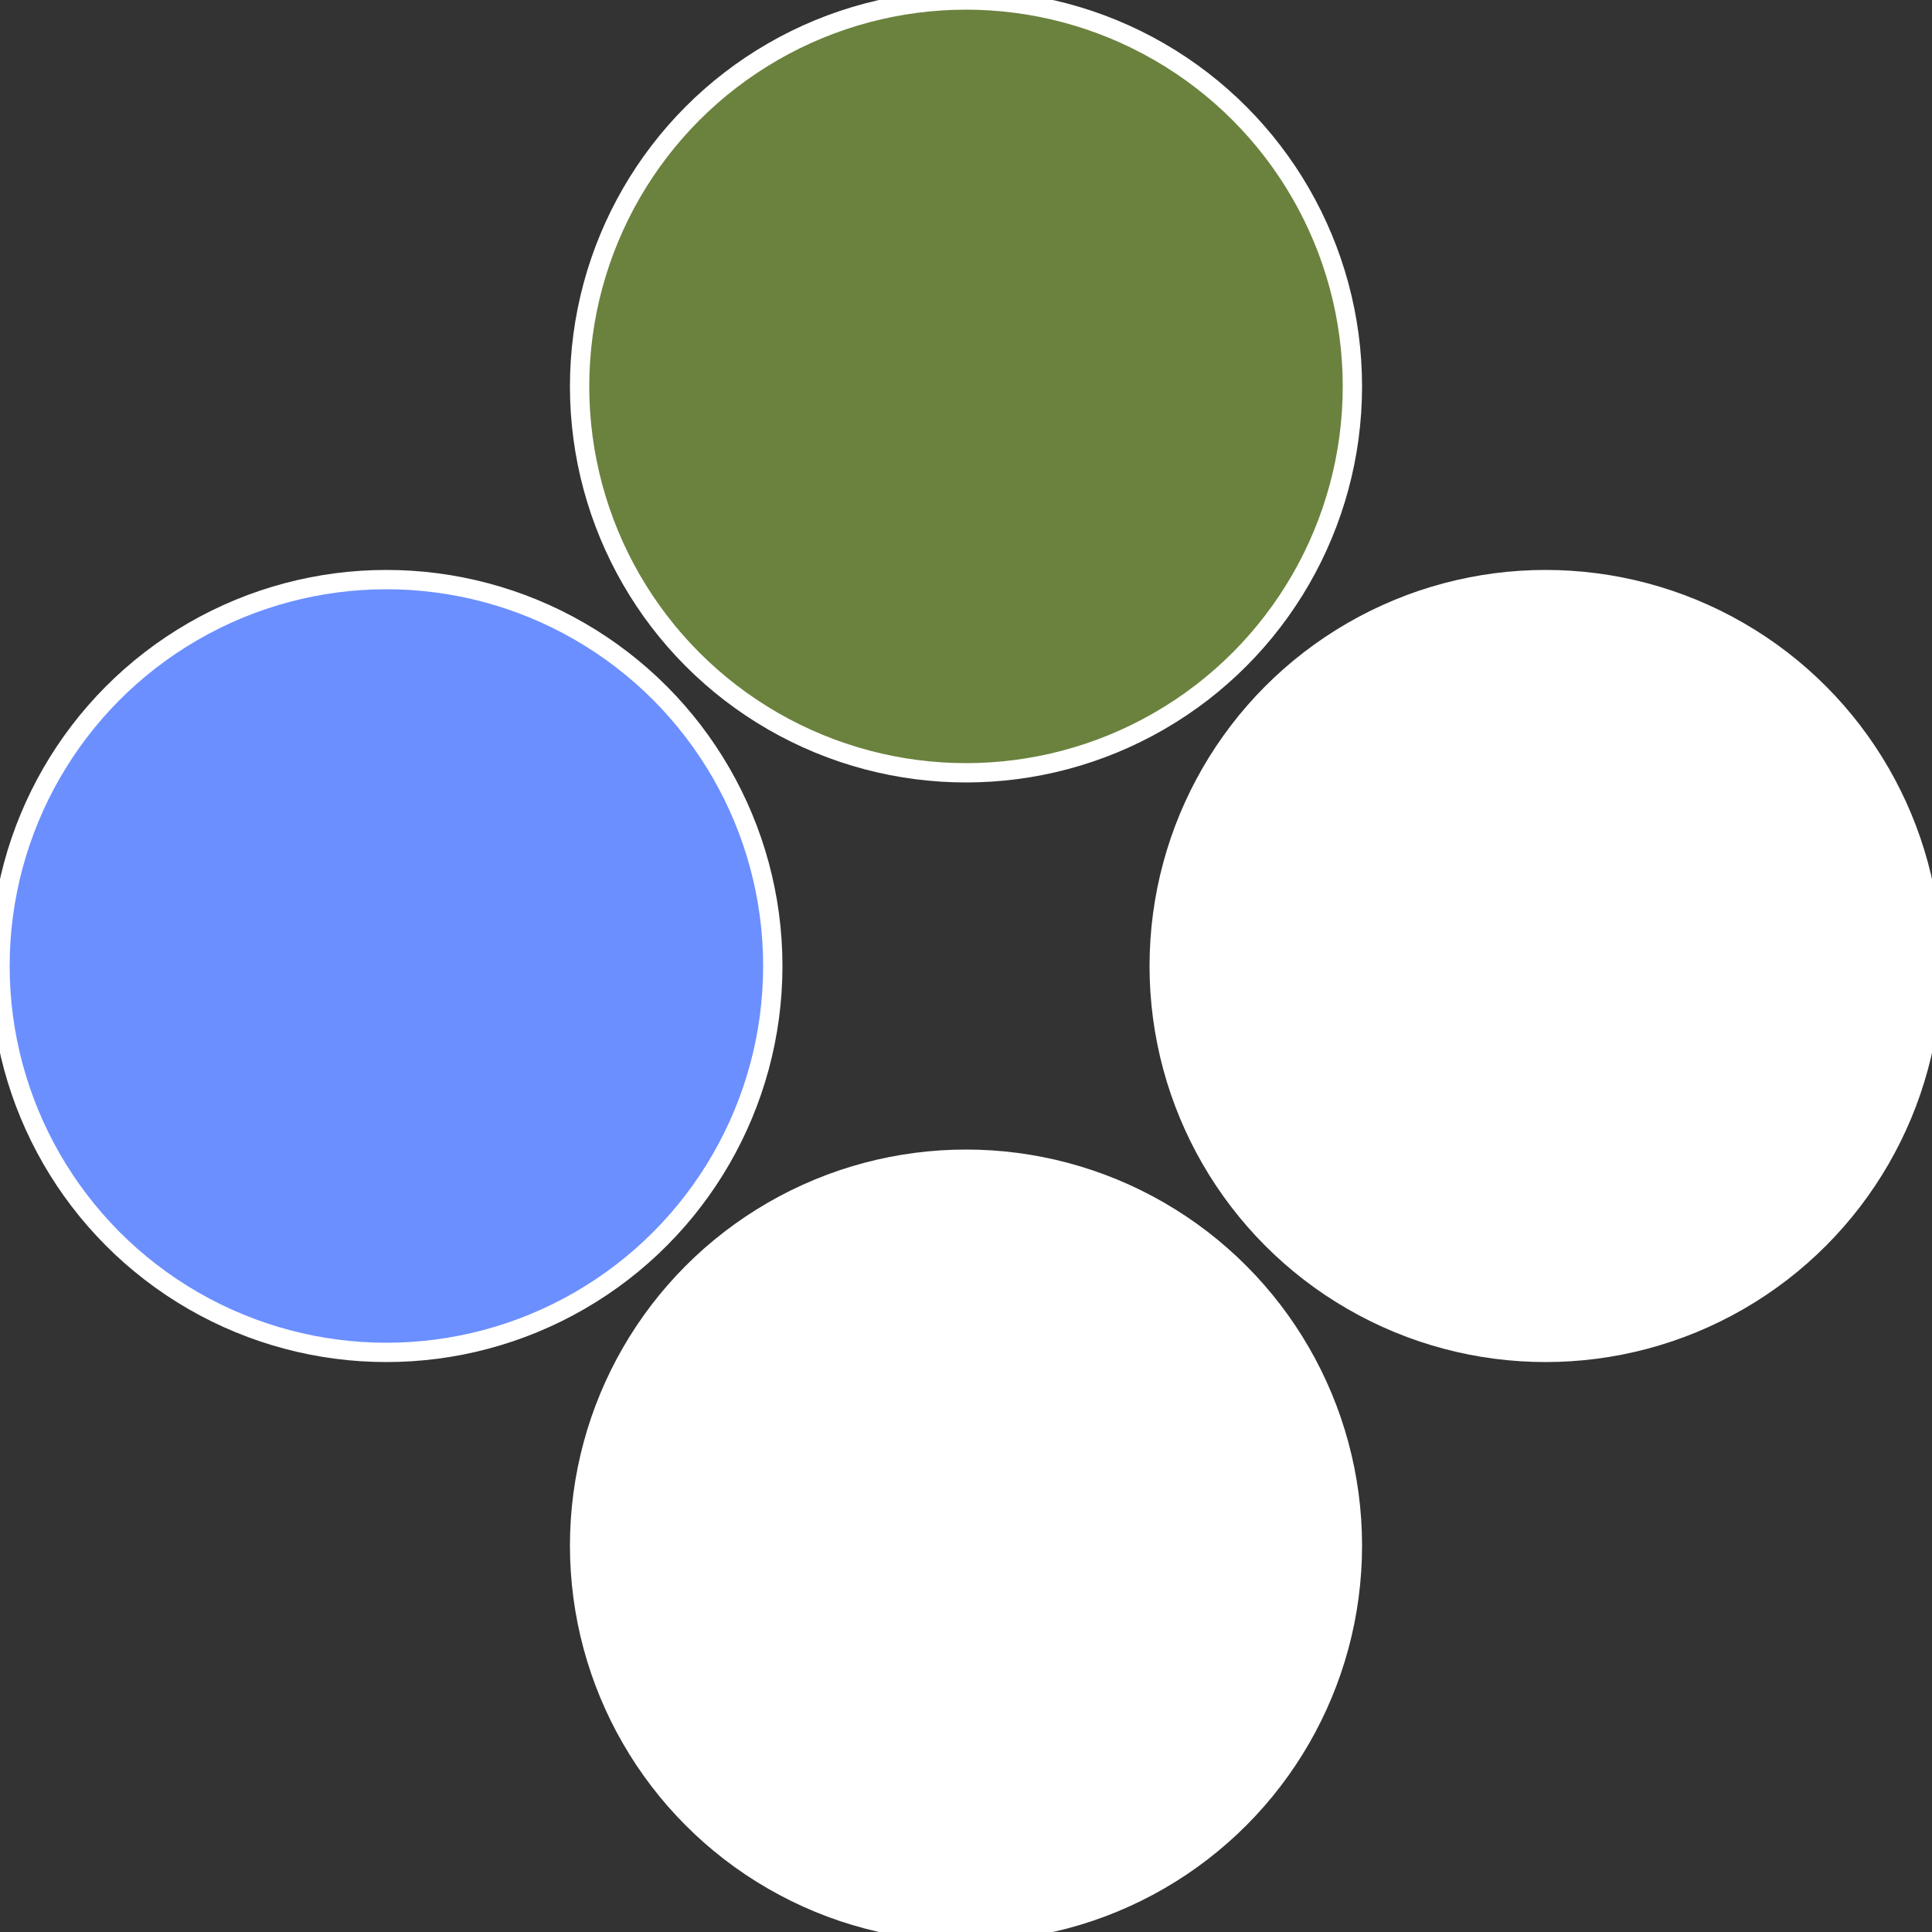
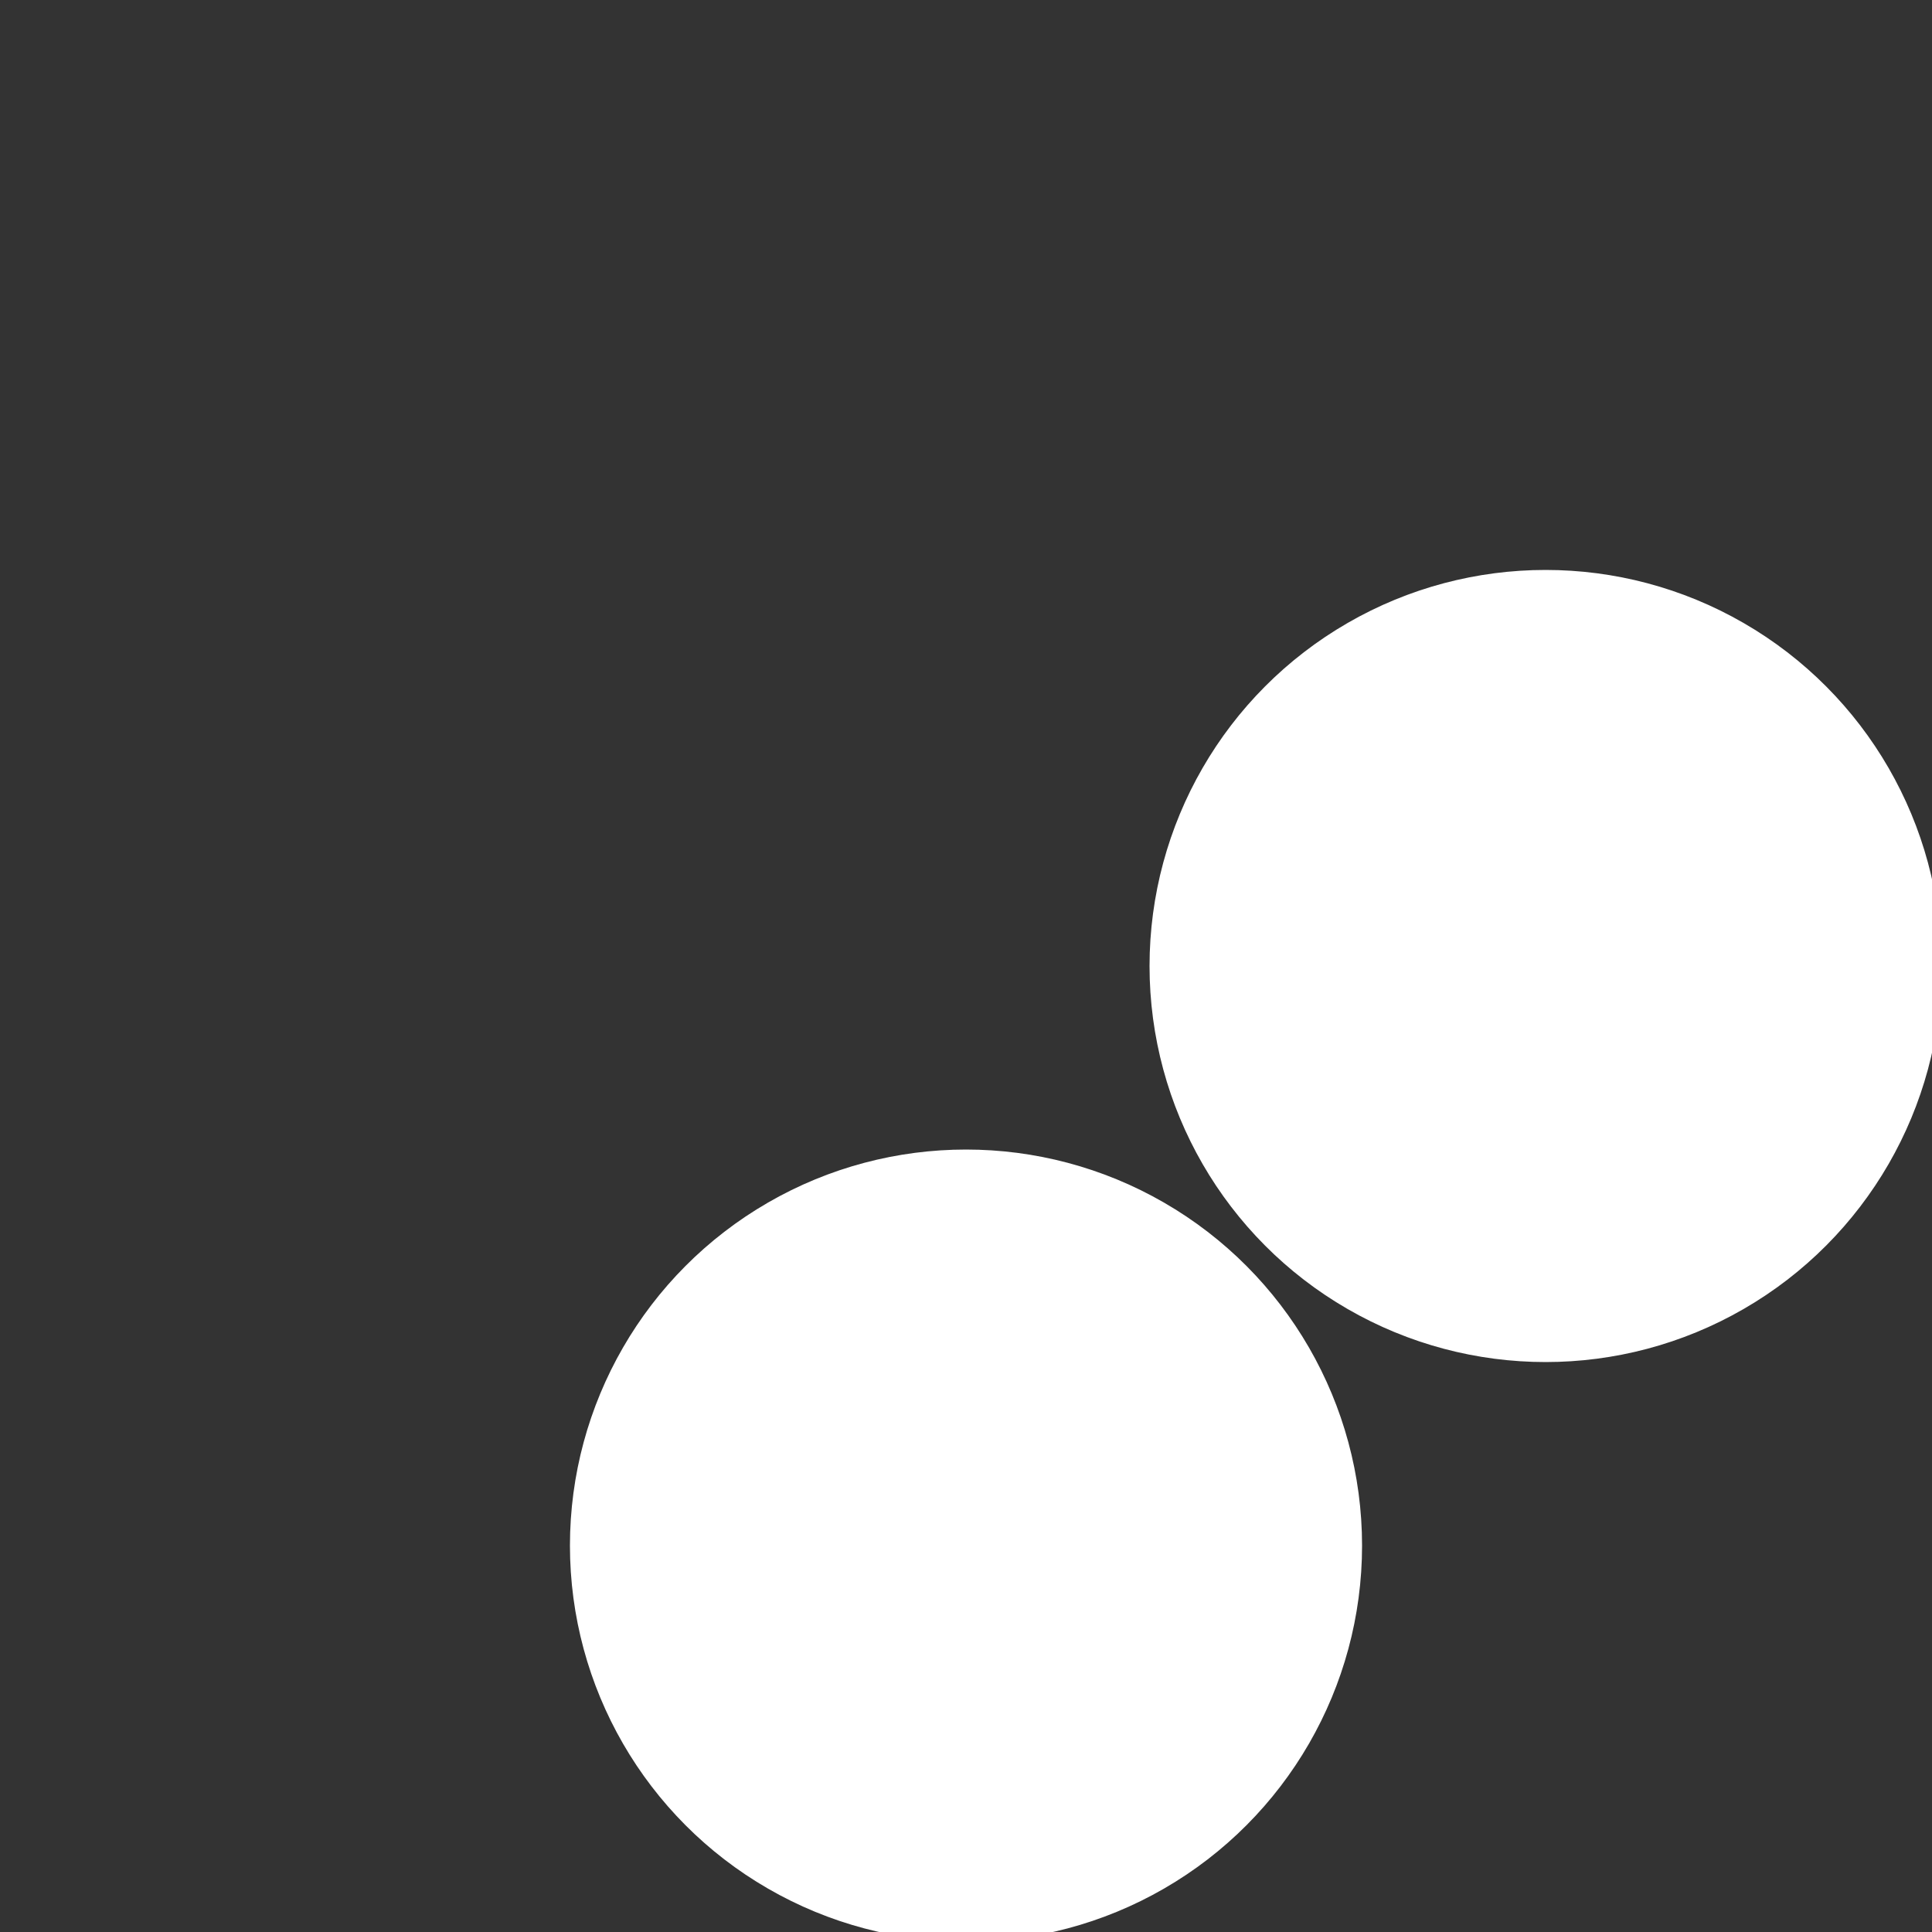
<svg xmlns="http://www.w3.org/2000/svg" width="500" height="500" viewBox="-1 -1 2 2">
  <rect x="-1" y="-1" width="2" height="2" fill="#333333" stroke="none" />
  <circle cx="0.6" cy="0" r="0.4" fill="#fffffffffffffb0a6b8fffffffffffffc67" stroke="#fff" stroke-width="1%" />
  <circle cx="3.6739403974421E-17" cy="0.6" r="0.4" fill="#fffffffffffffb0affffffffffffff846b8" stroke="#fff" stroke-width="1%" />
-   <circle cx="-0.6" cy="7.3478807948841E-17" r="0.4" fill="#6b8fffffffffffffb0a55b" stroke="#fff" stroke-width="1%" />
-   <circle cx="-1.1021821192326E-16" cy="-0.6" r="0.4" fill="#6b823efffffffffffffb0a" stroke="#fff" stroke-width="1%" />
</svg>